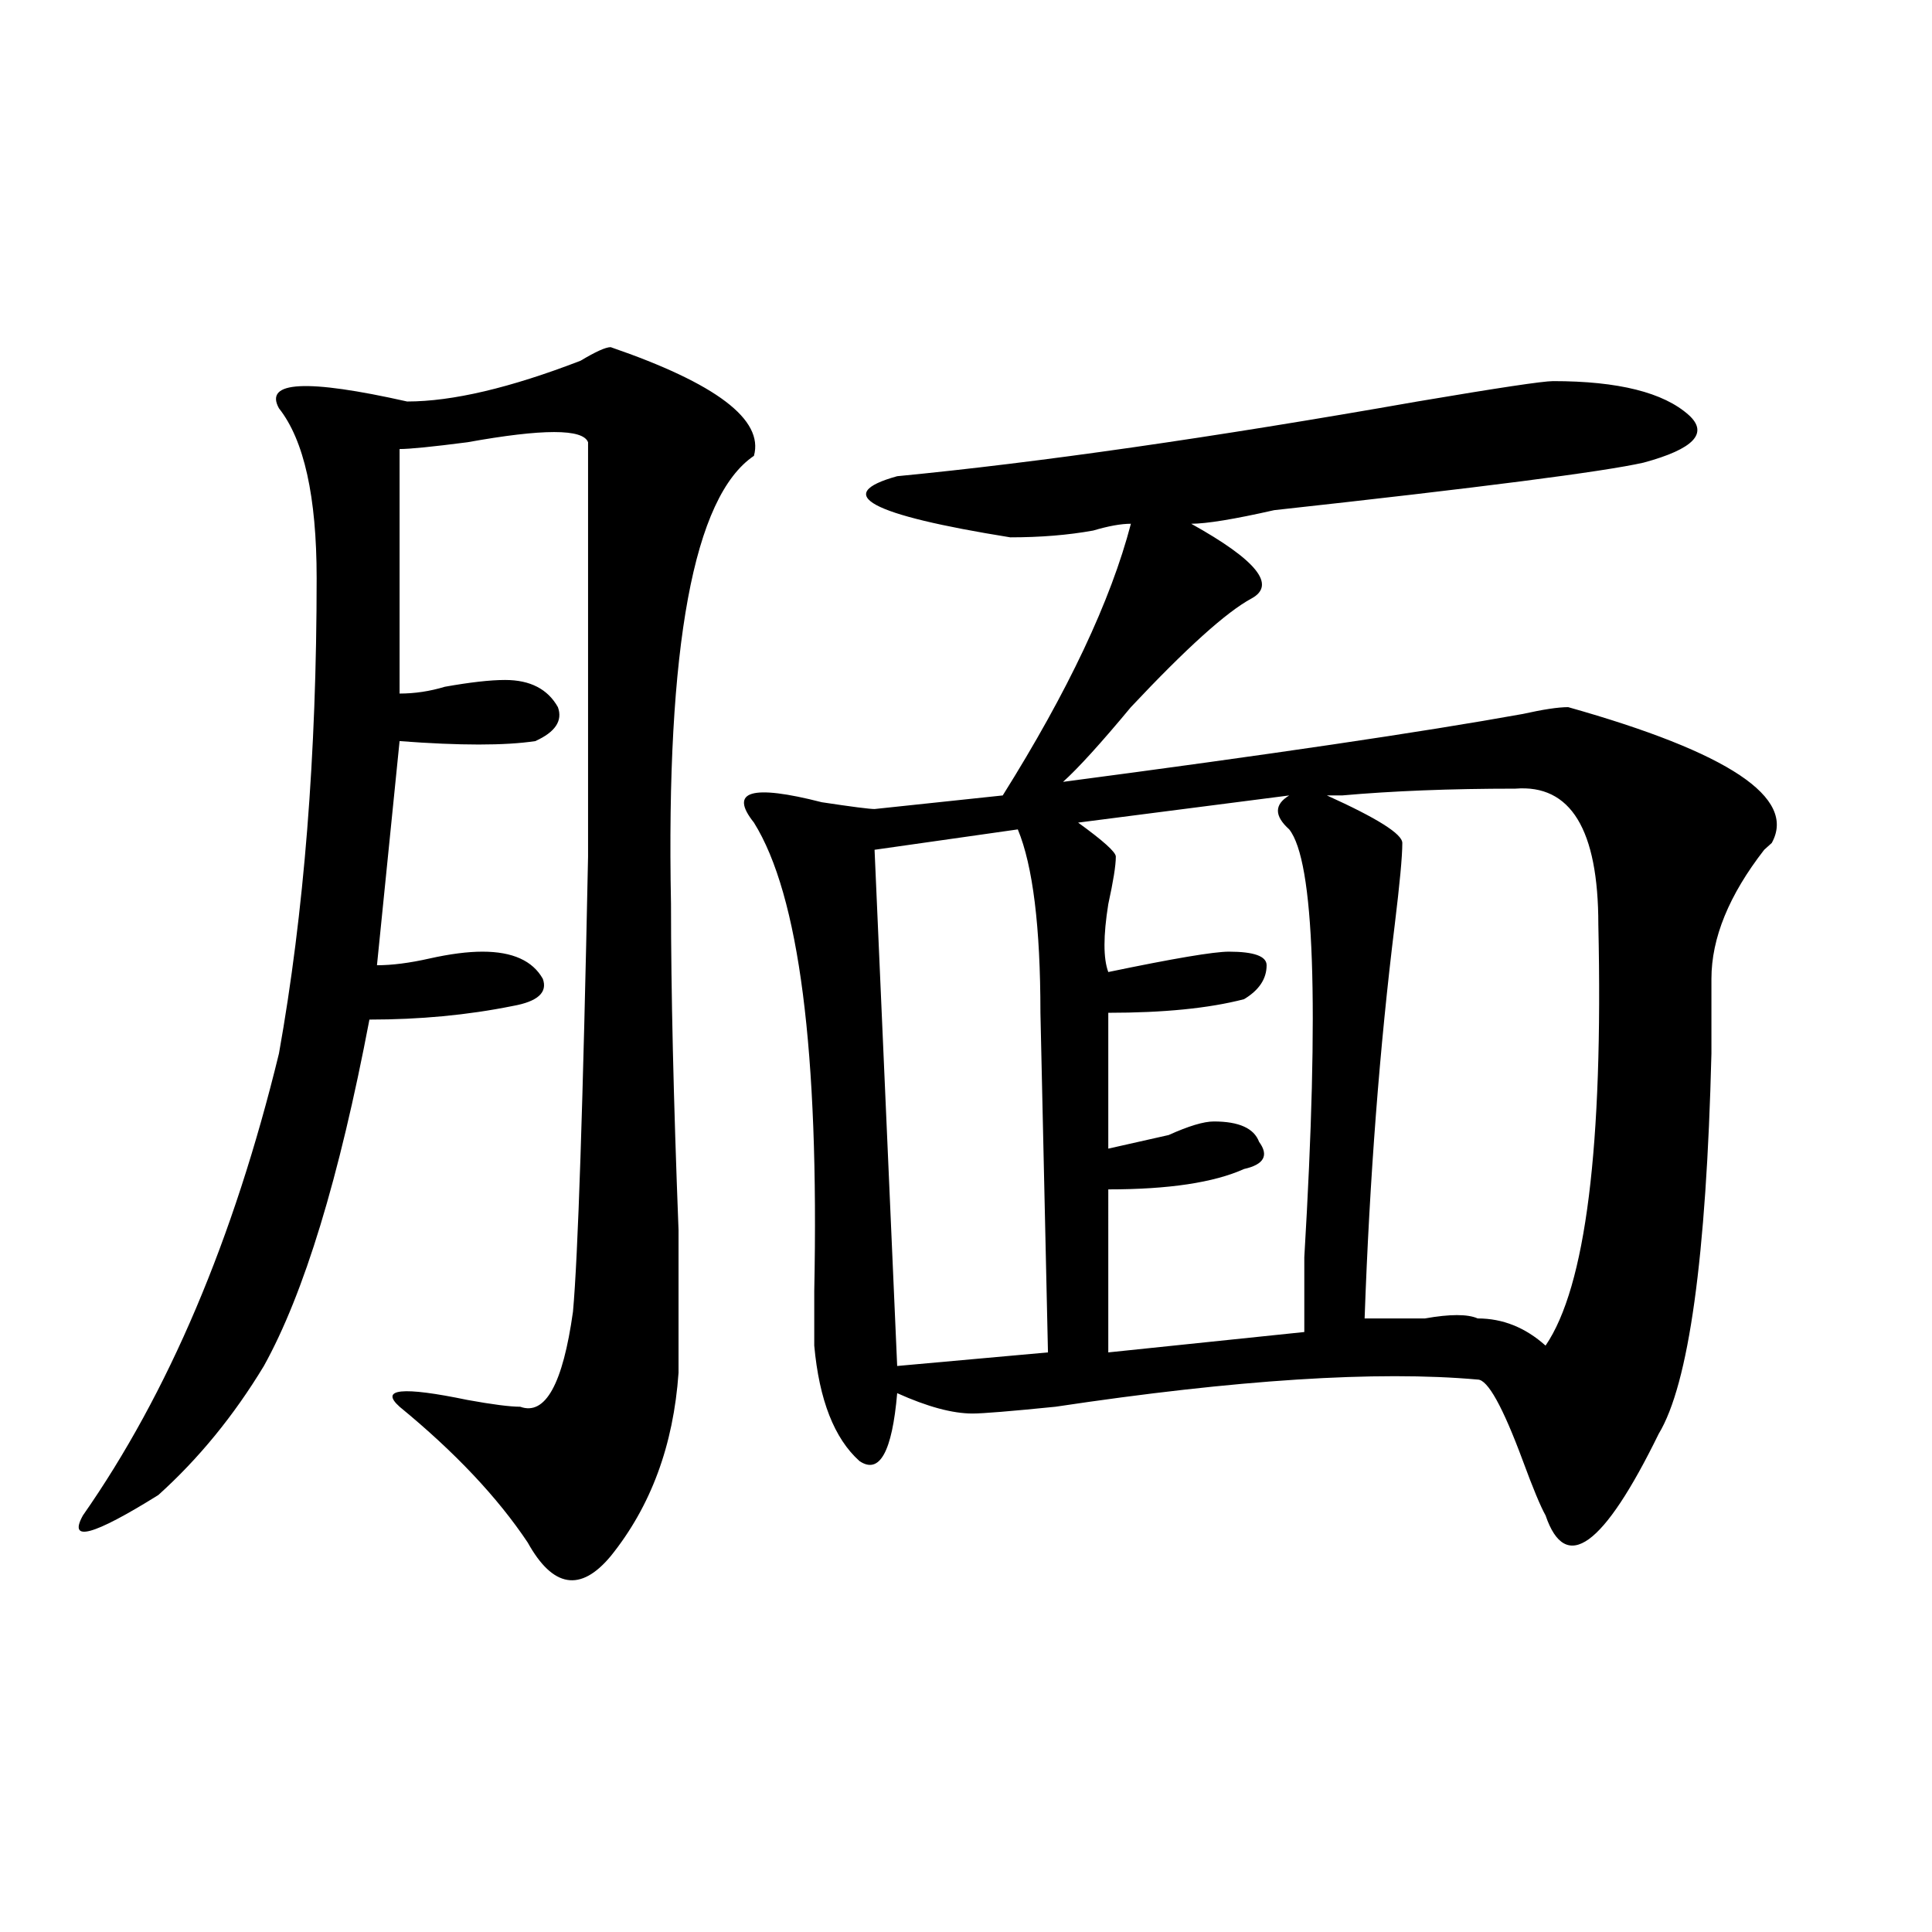
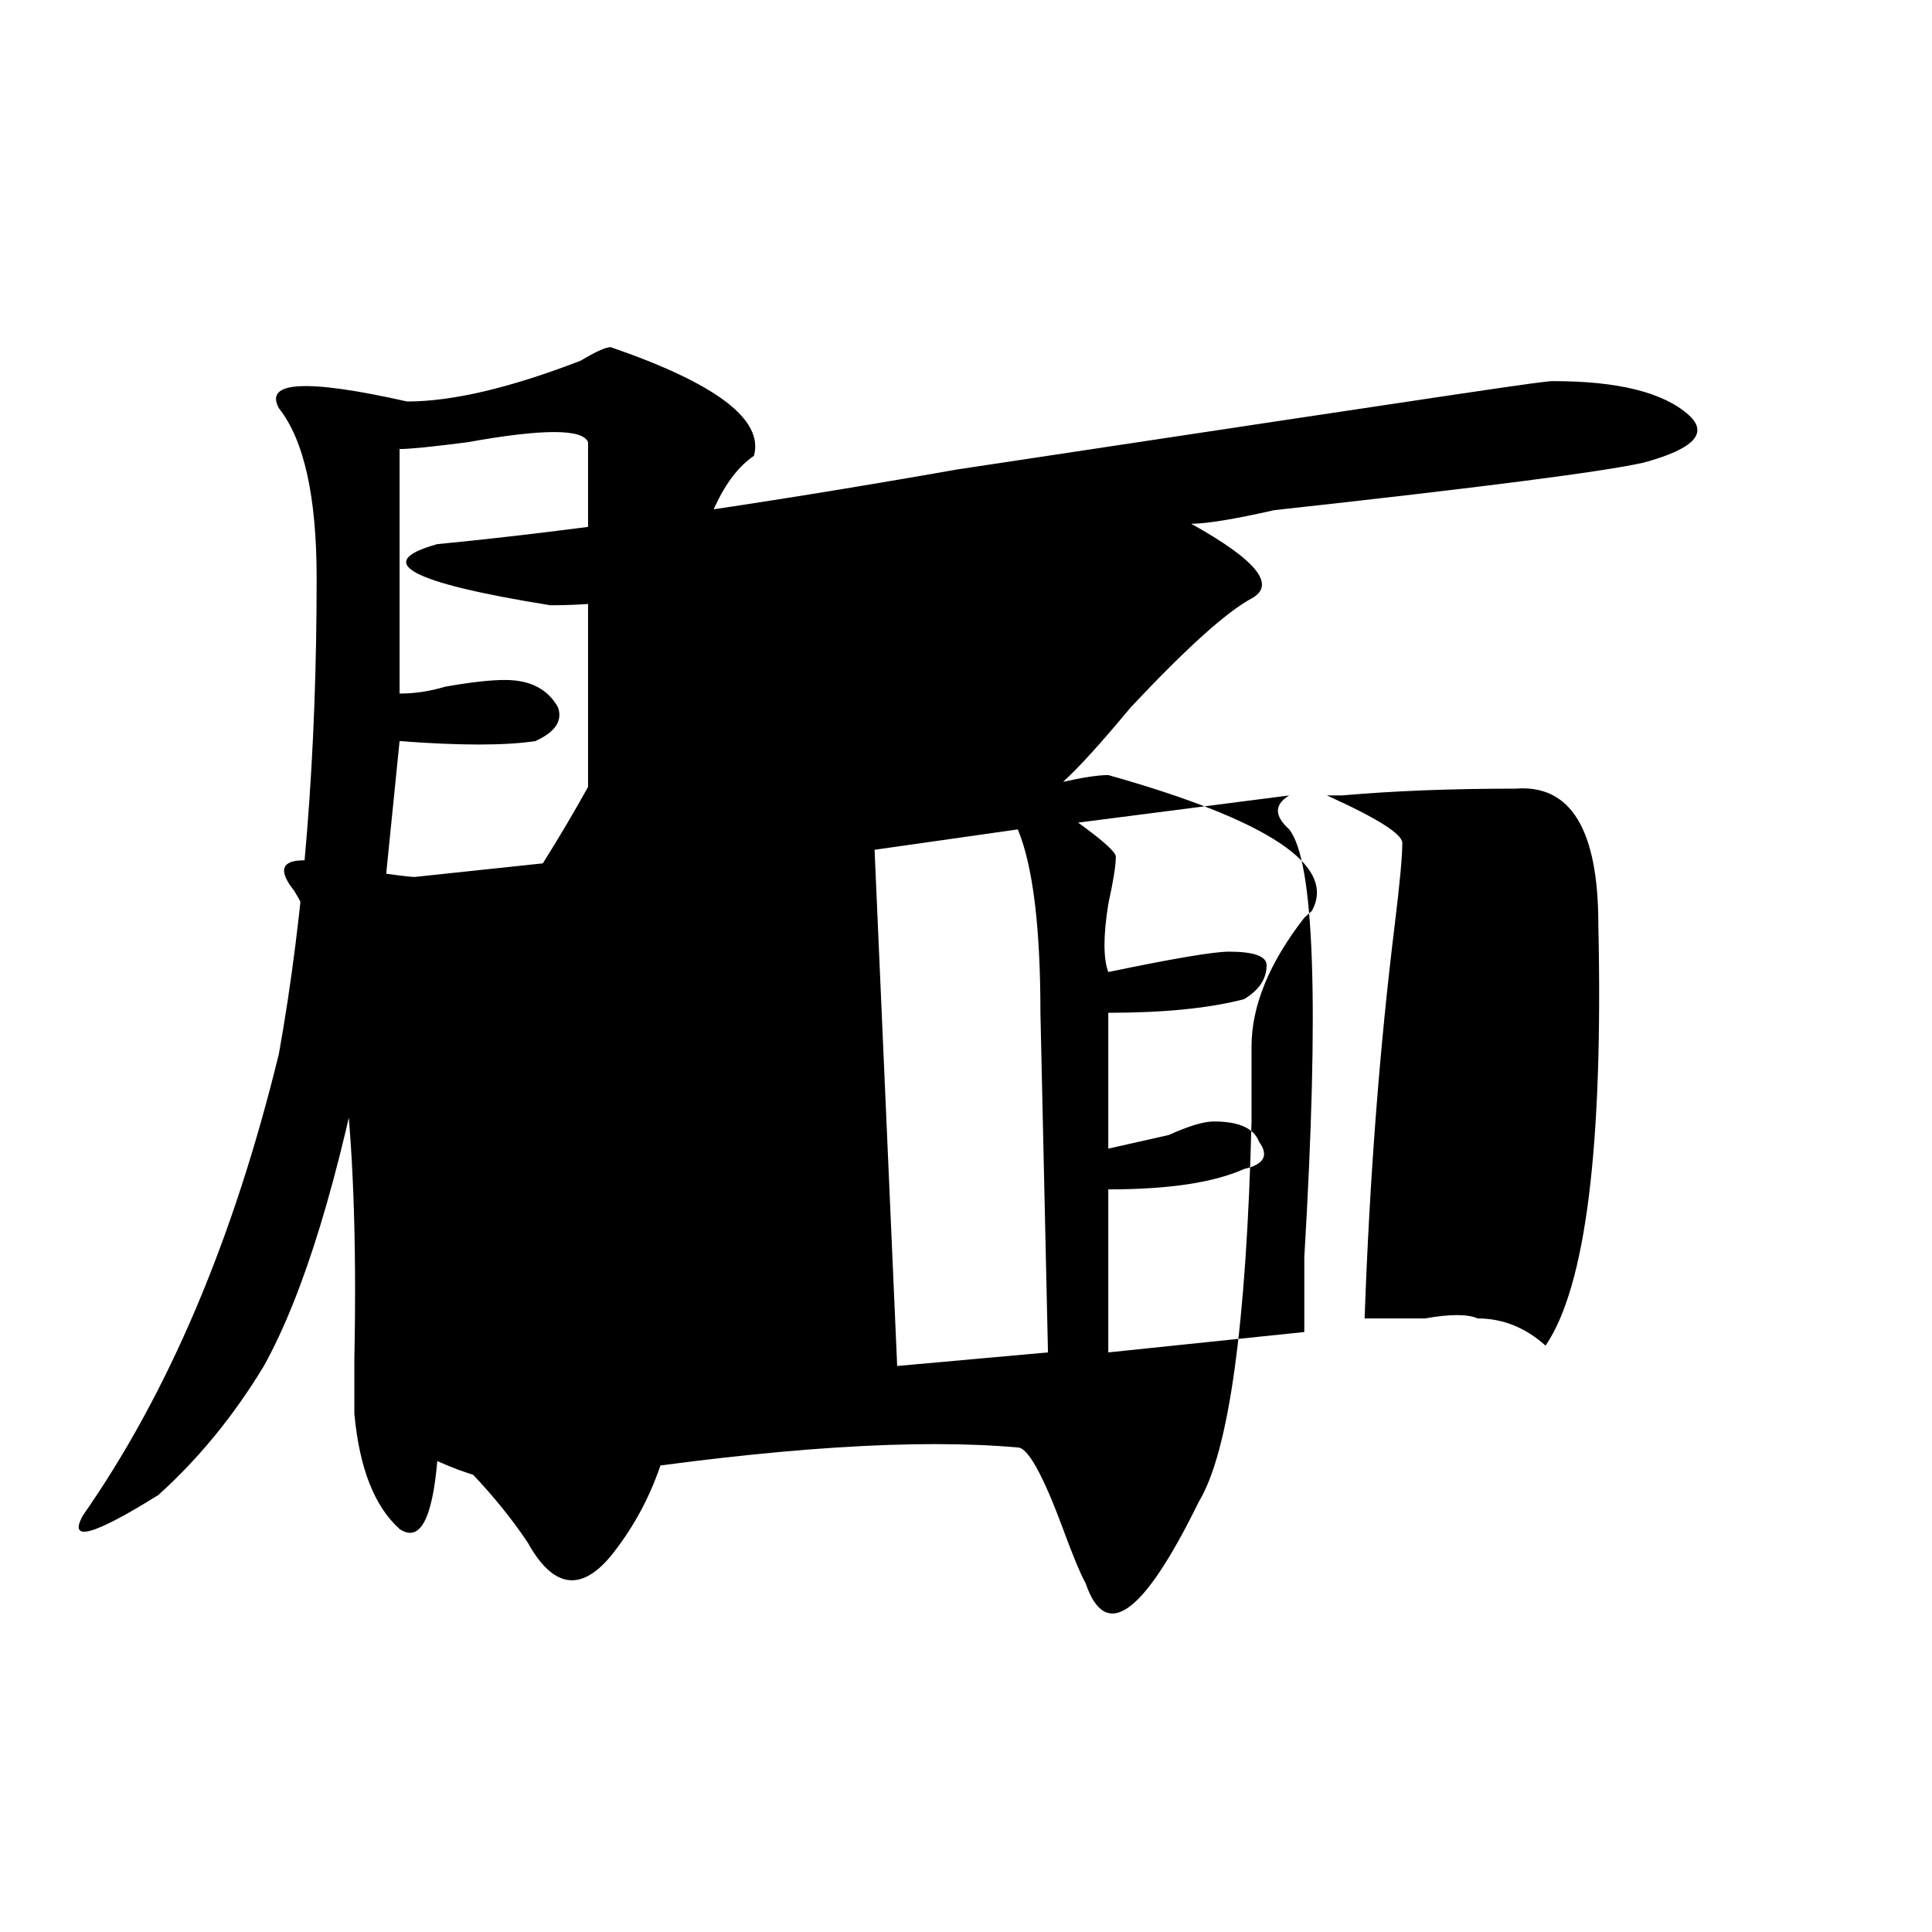
<svg xmlns="http://www.w3.org/2000/svg" version="1.1" id="图层_1" x="0px" y="0px" width="1000px" height="1000px" viewBox="0 0 1000 1000" enable-background="new 0 0 1000 1000" xml:space="preserve">
-   <path d="M316.09,179.688c54.633,18.787,79.327,37.519,74.145,56.25c-31.219,21.094-45.548,98.438-42.926,232.031  c0,44.55,1.281,100.8,3.902,168.75c0,37.519,0,62.128,0,73.828c-2.622,37.519-14.329,69.159-35.121,94.922  c-15.609,18.731-29.938,16.369-42.926-7.031c-15.609-23.4-37.743-46.856-66.34-70.313c-10.427-9.338,1.281-10.547,35.121-3.516  c12.988,2.362,22.073,3.516,27.316,3.516c12.988,4.725,22.073-11.7,27.316-49.219c2.561-28.125,5.183-106.622,7.805-235.547  c0-46.856,0-118.322,0-214.453c-2.622-7.031-23.414-7.031-62.438,0c-18.231,2.362-29.938,3.516-35.121,3.516v126.563  c7.805,0,15.609-1.153,23.414-3.516c12.988-2.307,23.414-3.516,31.219-3.516c12.988,0,22.073,4.725,27.316,14.063  c2.561,7.031-1.342,12.909-11.707,17.578c-15.609,2.362-39.023,2.362-70.242,0c-5.244,51.581-9.146,90.253-11.707,116.016  c7.805,0,16.89-1.153,27.316-3.516c10.365-2.307,19.512-3.516,27.316-3.516c15.609,0,25.975,4.725,31.219,14.063  c2.561,7.031-2.622,11.756-15.609,14.063c-23.414,4.725-48.17,7.031-74.145,7.031c-15.609,82.068-33.841,141.834-54.633,179.297  c-15.609,25.818-33.841,48.065-54.633,66.797c-33.841,21.094-46.828,24.609-39.023,10.547  c44.206-63.281,78.047-142.932,101.461-239.063c12.988-72.619,19.512-154.688,19.512-246.094c0-42.188-6.524-71.466-19.512-87.891  c-7.805-14.063,14.268-15.216,66.34-3.516c23.414,0,53.291-7.031,89.754-21.094C308.286,182.05,313.469,179.688,316.09,179.688z   M803.883,197.266c33.78,0,57.194,5.878,70.242,17.578c10.365,9.394,2.561,17.578-23.414,24.609  c-20.853,4.725-84.571,12.909-191.215,24.609c-20.853,4.725-35.121,7.031-42.926,7.031c33.78,18.787,44.206,31.641,31.219,38.672  c-13.049,7.031-33.841,25.818-62.438,56.25c-15.609,18.787-27.316,31.641-35.121,38.672  c106.644-14.063,185.971-25.763,238.043-35.156c10.365-2.307,18.17-3.516,23.414-3.516c83.23,23.456,118.351,46.912,105.363,70.313  l-3.902,3.516c-18.231,23.456-27.316,45.703-27.316,66.797c0,9.394,0,22.303,0,38.672c-2.622,105.469-11.707,171.112-27.316,196.875  c-28.658,58.557-48.17,72.619-58.535,42.188c-2.622-4.669-6.524-14.063-11.707-28.125c-10.427-28.125-18.231-42.188-23.414-42.188  c-52.072-4.669-124.875,0-218.531,14.063c-23.414,2.362-37.743,3.516-42.926,3.516c-10.427,0-23.414-3.516-39.023-10.547  c-2.622,30.487-9.146,42.188-19.512,35.156c-13.049-11.7-20.853-31.641-23.414-59.766c0-4.669,0-14.063,0-28.125  c2.561-124.2-7.805-205.06-31.219-242.578c-13.049-16.369-1.342-19.885,35.121-10.547c15.609,2.362,24.695,3.516,27.316,3.516  l66.34-7.031c33.78-53.888,55.913-100.744,66.34-140.625c-5.244,0-11.707,1.209-19.512,3.516  c-13.049,2.362-27.316,3.516-42.926,3.516c-72.864-11.7-92.376-22.247-58.535-31.641c72.803-7.031,162.557-19.885,269.262-38.672  C775.225,200.781,798.639,197.266,803.883,197.266z M526.817,429.297l-74.145,10.547l11.707,267.188L542.426,700l-3.902-175.781  C538.524,479.725,534.622,448.084,526.817,429.297z M667.301,411.719l-109.266,14.063c12.988,9.394,19.512,15.271,19.512,17.578  c0,4.725-1.342,12.909-3.902,24.609c-2.622,16.425-2.622,28.125,0,35.156c33.78-7.031,54.633-10.547,62.438-10.547  c12.988,0,19.512,2.362,19.512,7.031c0,7.031-3.902,12.909-11.707,17.578c-18.231,4.725-41.645,7.031-70.242,7.031v70.313  c10.365-2.307,20.792-4.669,31.219-7.031c10.365-4.669,18.17-7.031,23.414-7.031c12.988,0,20.792,3.516,23.414,10.547  c5.183,7.031,2.561,11.756-7.805,14.063c-15.609,7.031-39.023,10.547-70.242,10.547V700l101.461-10.547c0-9.338,0-22.247,0-38.672  c7.805-131.231,5.183-205.06-7.805-221.484C659.497,422.266,659.497,416.443,667.301,411.719z M686.813,411.719  c25.975,11.756,39.023,19.94,39.023,24.609c0,7.031-1.342,21.094-3.902,42.188c-7.805,63.281-13.049,131.287-15.609,203.906  c10.365,0,20.792,0,31.219,0c12.988-2.307,22.073-2.307,27.316,0c12.988,0,24.695,4.725,35.121,14.063  c20.792-30.432,29.877-103.106,27.316-217.969c0-49.219-14.329-72.619-42.926-70.313c-33.841,0-63.779,1.209-89.754,3.516  C691.996,411.719,689.374,411.719,686.813,411.719z" />
+   <path d="M316.09,179.688c54.633,18.787,79.327,37.519,74.145,56.25c-31.219,21.094-45.548,98.438-42.926,232.031  c0,44.55,1.281,100.8,3.902,168.75c0,37.519,0,62.128,0,73.828c-2.622,37.519-14.329,69.159-35.121,94.922  c-15.609,18.731-29.938,16.369-42.926-7.031c-15.609-23.4-37.743-46.856-66.34-70.313c-10.427-9.338,1.281-10.547,35.121-3.516  c12.988,2.362,22.073,3.516,27.316,3.516c12.988,4.725,22.073-11.7,27.316-49.219c2.561-28.125,5.183-106.622,7.805-235.547  c0-46.856,0-118.322,0-214.453c-2.622-7.031-23.414-7.031-62.438,0c-18.231,2.362-29.938,3.516-35.121,3.516v126.563  c7.805,0,15.609-1.153,23.414-3.516c12.988-2.307,23.414-3.516,31.219-3.516c12.988,0,22.073,4.725,27.316,14.063  c2.561,7.031-1.342,12.909-11.707,17.578c-15.609,2.362-39.023,2.362-70.242,0c-5.244,51.581-9.146,90.253-11.707,116.016  c7.805,0,16.89-1.153,27.316-3.516c10.365-2.307,19.512-3.516,27.316-3.516c15.609,0,25.975,4.725,31.219,14.063  c2.561,7.031-2.622,11.756-15.609,14.063c-23.414,4.725-48.17,7.031-74.145,7.031c-15.609,82.068-33.841,141.834-54.633,179.297  c-15.609,25.818-33.841,48.065-54.633,66.797c-33.841,21.094-46.828,24.609-39.023,10.547  c44.206-63.281,78.047-142.932,101.461-239.063c12.988-72.619,19.512-154.688,19.512-246.094c0-42.188-6.524-71.466-19.512-87.891  c-7.805-14.063,14.268-15.216,66.34-3.516c23.414,0,53.291-7.031,89.754-21.094C308.286,182.05,313.469,179.688,316.09,179.688z   M803.883,197.266c33.78,0,57.194,5.878,70.242,17.578c10.365,9.394,2.561,17.578-23.414,24.609  c-20.853,4.725-84.571,12.909-191.215,24.609c-20.853,4.725-35.121,7.031-42.926,7.031c33.78,18.787,44.206,31.641,31.219,38.672  c-13.049,7.031-33.841,25.818-62.438,56.25c-15.609,18.787-27.316,31.641-35.121,38.672  c10.365-2.307,18.17-3.516,23.414-3.516c83.23,23.456,118.351,46.912,105.363,70.313  l-3.902,3.516c-18.231,23.456-27.316,45.703-27.316,66.797c0,9.394,0,22.303,0,38.672c-2.622,105.469-11.707,171.112-27.316,196.875  c-28.658,58.557-48.17,72.619-58.535,42.188c-2.622-4.669-6.524-14.063-11.707-28.125c-10.427-28.125-18.231-42.188-23.414-42.188  c-52.072-4.669-124.875,0-218.531,14.063c-23.414,2.362-37.743,3.516-42.926,3.516c-10.427,0-23.414-3.516-39.023-10.547  c-2.622,30.487-9.146,42.188-19.512,35.156c-13.049-11.7-20.853-31.641-23.414-59.766c0-4.669,0-14.063,0-28.125  c2.561-124.2-7.805-205.06-31.219-242.578c-13.049-16.369-1.342-19.885,35.121-10.547c15.609,2.362,24.695,3.516,27.316,3.516  l66.34-7.031c33.78-53.888,55.913-100.744,66.34-140.625c-5.244,0-11.707,1.209-19.512,3.516  c-13.049,2.362-27.316,3.516-42.926,3.516c-72.864-11.7-92.376-22.247-58.535-31.641c72.803-7.031,162.557-19.885,269.262-38.672  C775.225,200.781,798.639,197.266,803.883,197.266z M526.817,429.297l-74.145,10.547l11.707,267.188L542.426,700l-3.902-175.781  C538.524,479.725,534.622,448.084,526.817,429.297z M667.301,411.719l-109.266,14.063c12.988,9.394,19.512,15.271,19.512,17.578  c0,4.725-1.342,12.909-3.902,24.609c-2.622,16.425-2.622,28.125,0,35.156c33.78-7.031,54.633-10.547,62.438-10.547  c12.988,0,19.512,2.362,19.512,7.031c0,7.031-3.902,12.909-11.707,17.578c-18.231,4.725-41.645,7.031-70.242,7.031v70.313  c10.365-2.307,20.792-4.669,31.219-7.031c10.365-4.669,18.17-7.031,23.414-7.031c12.988,0,20.792,3.516,23.414,10.547  c5.183,7.031,2.561,11.756-7.805,14.063c-15.609,7.031-39.023,10.547-70.242,10.547V700l101.461-10.547c0-9.338,0-22.247,0-38.672  c7.805-131.231,5.183-205.06-7.805-221.484C659.497,422.266,659.497,416.443,667.301,411.719z M686.813,411.719  c25.975,11.756,39.023,19.94,39.023,24.609c0,7.031-1.342,21.094-3.902,42.188c-7.805,63.281-13.049,131.287-15.609,203.906  c10.365,0,20.792,0,31.219,0c12.988-2.307,22.073-2.307,27.316,0c12.988,0,24.695,4.725,35.121,14.063  c20.792-30.432,29.877-103.106,27.316-217.969c0-49.219-14.329-72.619-42.926-70.313c-33.841,0-63.779,1.209-89.754,3.516  C691.996,411.719,689.374,411.719,686.813,411.719z" />
</svg>